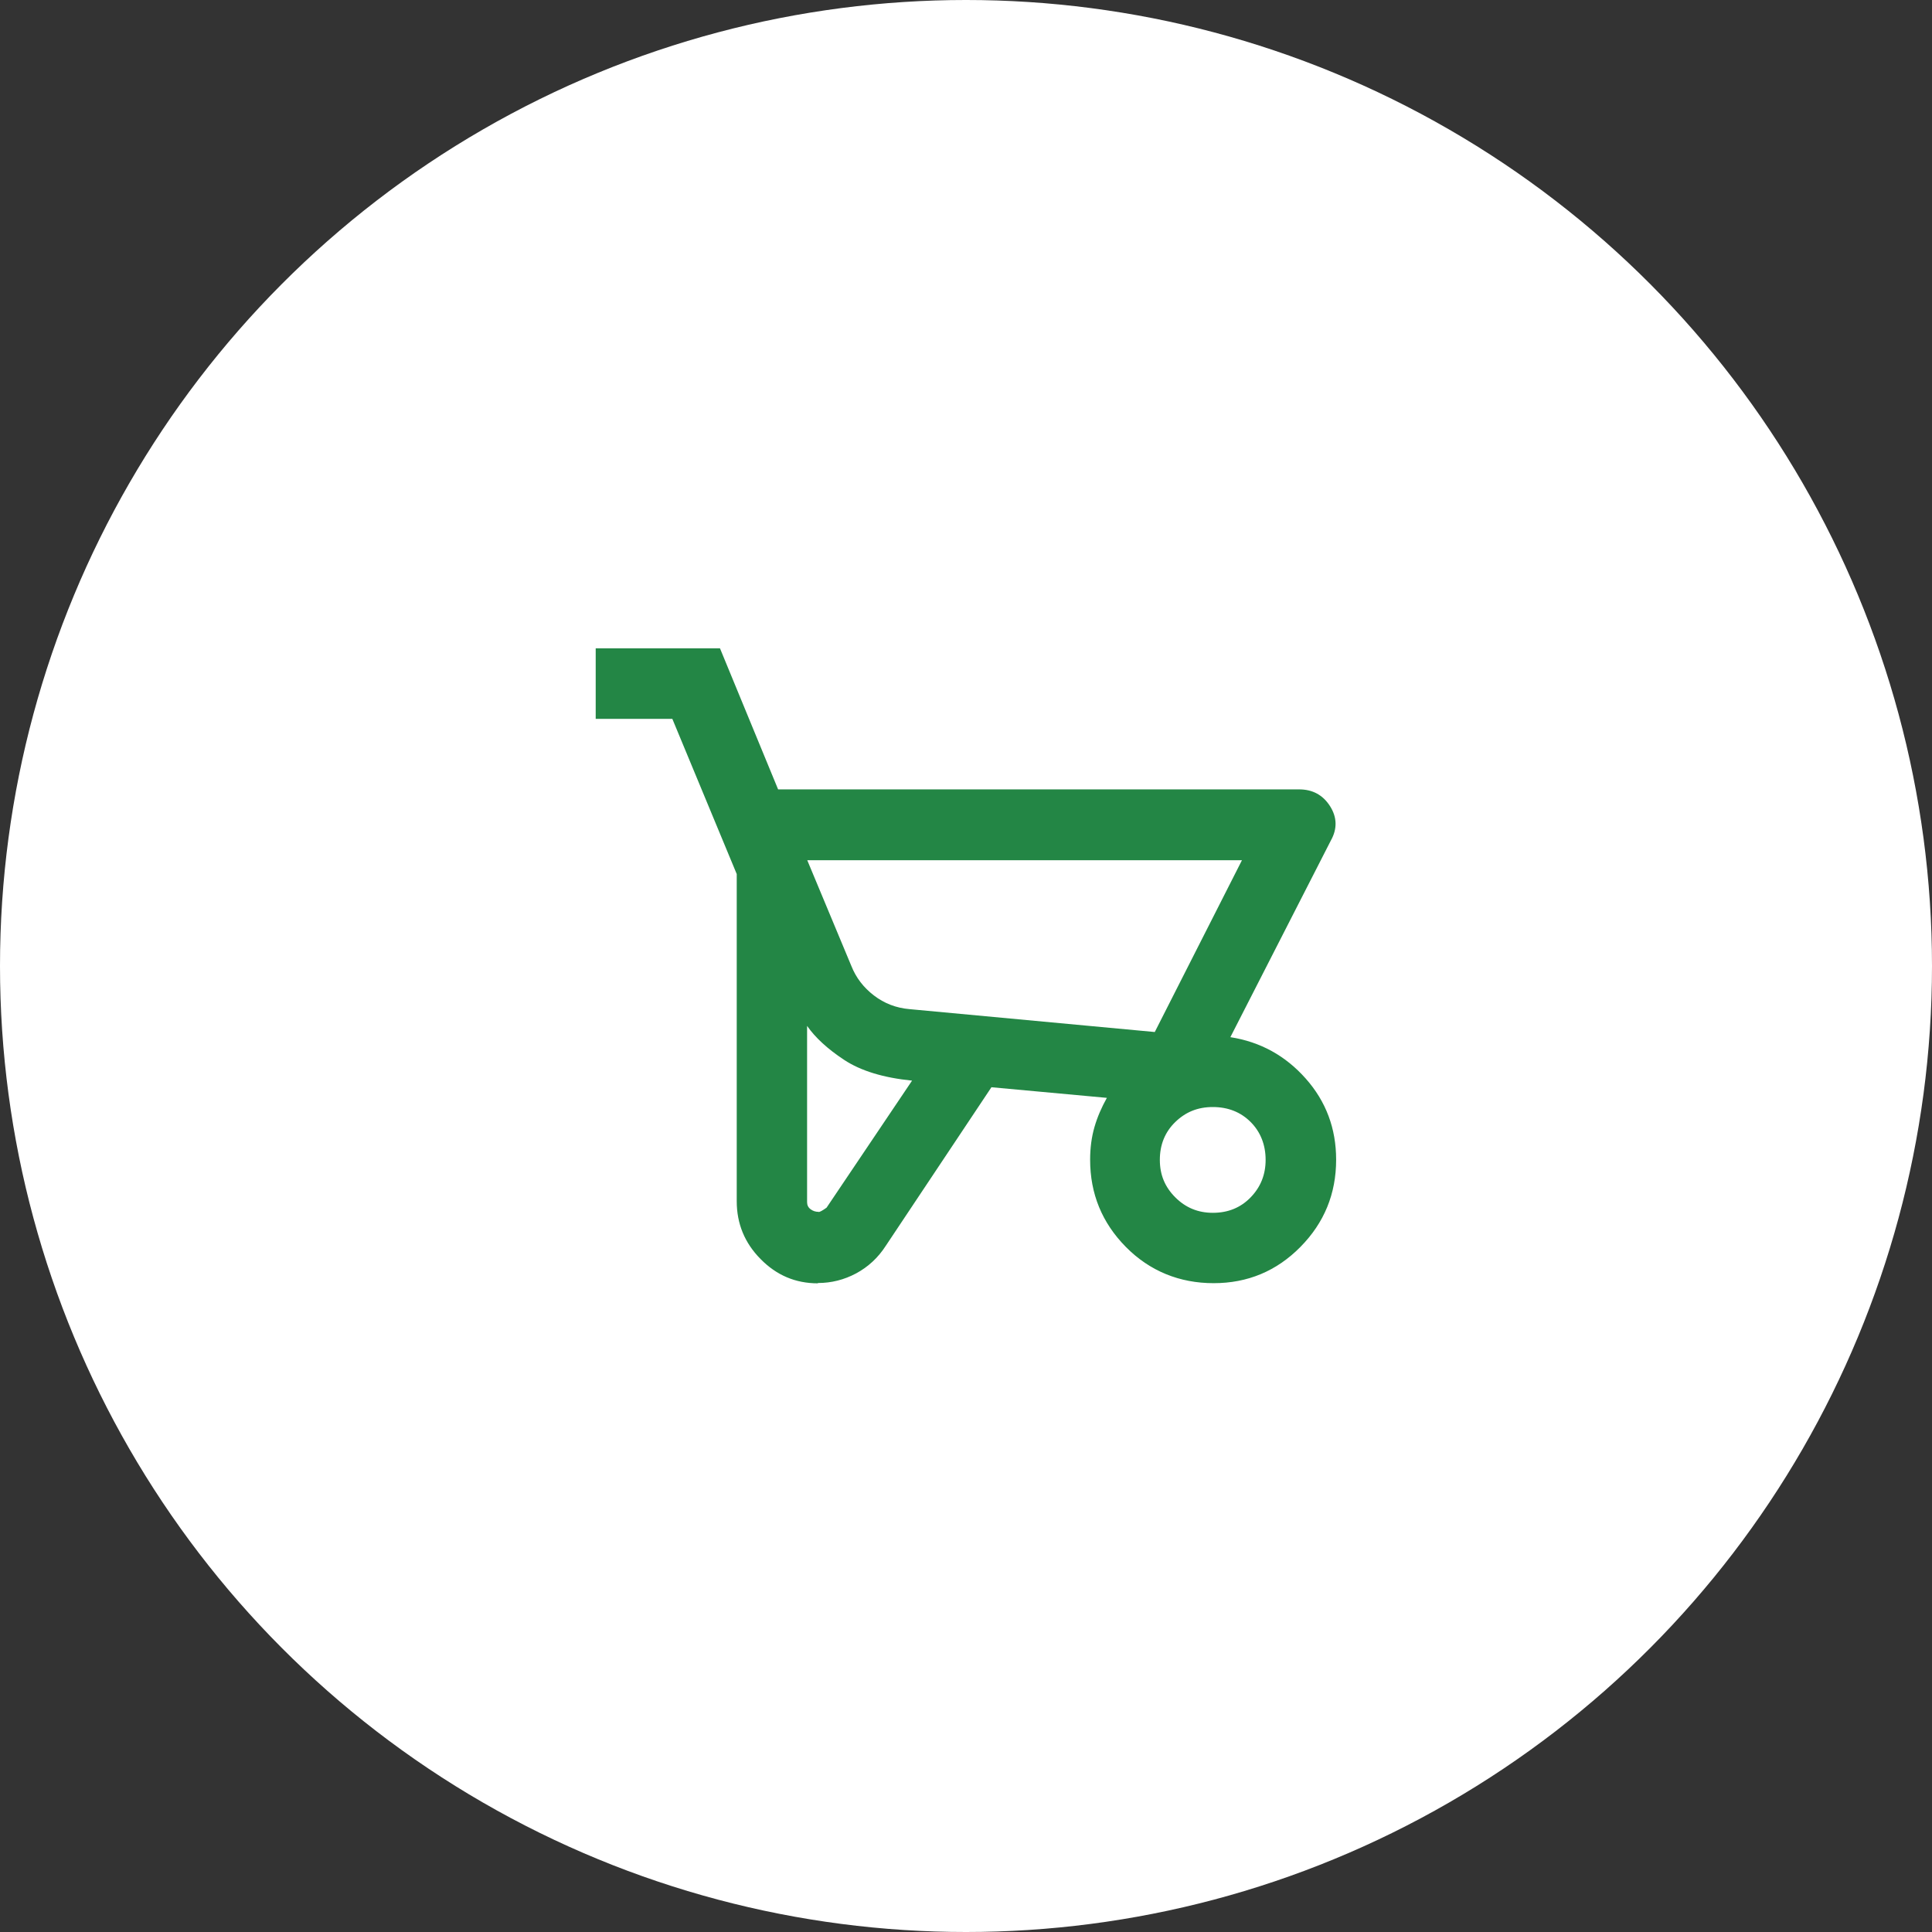
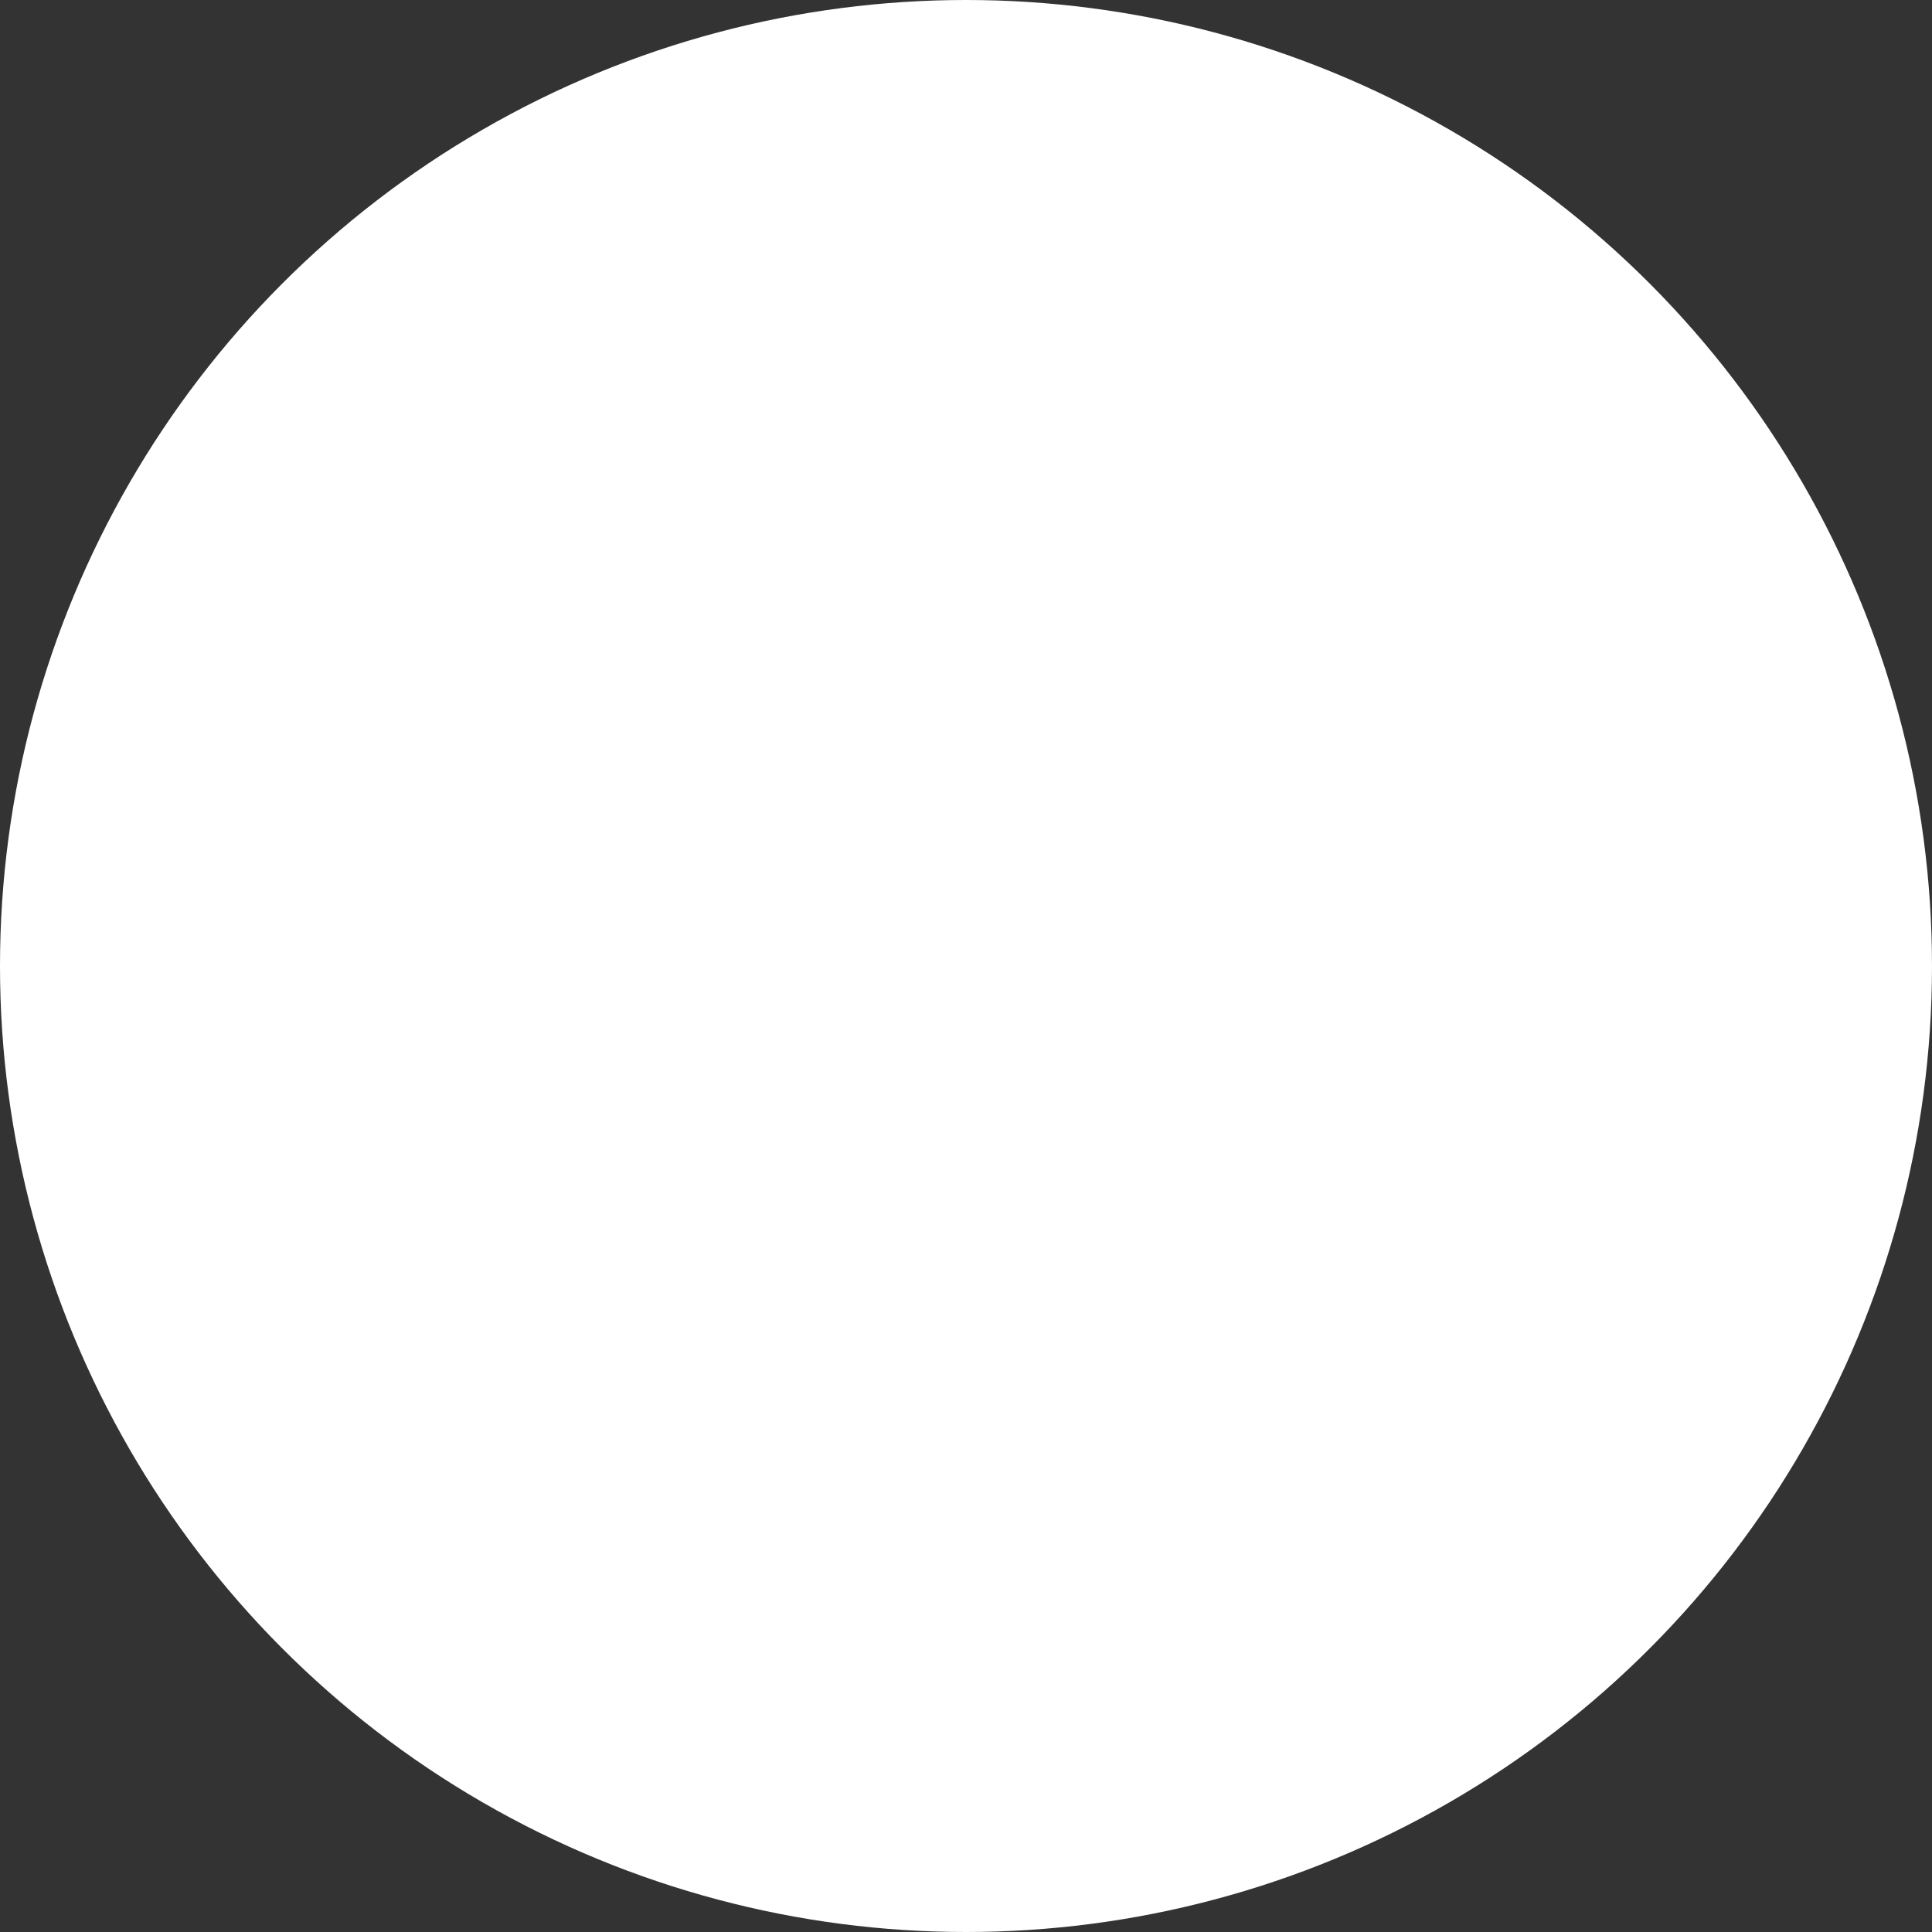
<svg xmlns="http://www.w3.org/2000/svg" id="_レイヤー_2" data-name="レイヤー 2" width="120" height="120" viewBox="0 0 120 120">
  <rect x="0" y="0" width="120" height="120" fill="#333333" stroke="none" />
  <defs>
    <style>
      .cls-1 {
        fill: #fff;
      }

      .cls-2 {
        fill: #238645;
      }
    </style>
  </defs>
  <g id="_コンテンツ" data-name="コンテンツ">
    <g>
      <circle class="cls-1" cx="60" cy="60" r="60" />
-       <path class="cls-2" d="M50.8,79.71c-1.39,0-2.57-.5-3.56-1.51-.99-1-1.48-2.2-1.48-3.59v-20.32l-4-9.64h-4.76v-4.38h7.72l3.61,8.76h32.36c.84,0,1.48.35,1.92,1.04s.46,1.41.05,2.14l-6.24,12.21c1.86.29,3.42,1.15,4.68,2.57,1.26,1.42,1.89,3.1,1.89,5.04,0,2.12-.74,3.92-2.22,5.42s-3.28,2.25-5.39,2.25-3.97-.75-5.45-2.25c-1.48-1.5-2.22-3.3-2.22-5.42,0-.73.09-1.41.27-2.03s.44-1.22.77-1.81l-7.17-.66-6.57,9.86c-.47.73-1.09,1.3-1.83,1.7-.75.4-1.54.6-2.38.6ZM71.72,64.11l5.42-10.68h-27l2.74,6.57c.29.73.76,1.34,1.4,1.83s1.38.78,2.22.85l15.22,1.42ZM50.85,75.28c.07,0,.24-.09.49-.27l5.31-7.89c-1.79-.18-3.19-.61-4.22-1.29s-1.79-1.38-2.3-2.11v10.95c0,.18.07.33.22.44s.31.16.49.16ZM75.33,75.33c.95,0,1.73-.32,2.35-.96s.93-1.41.93-2.33-.31-1.73-.93-2.35-1.41-.93-2.35-.93-1.69.31-2.33.93-.96,1.41-.96,2.35.32,1.69.96,2.33,1.41.96,2.33.96ZM71.72,64.11l-15.22-1.42,15.22,1.42Z" />
    </g>
  </g>
</svg>